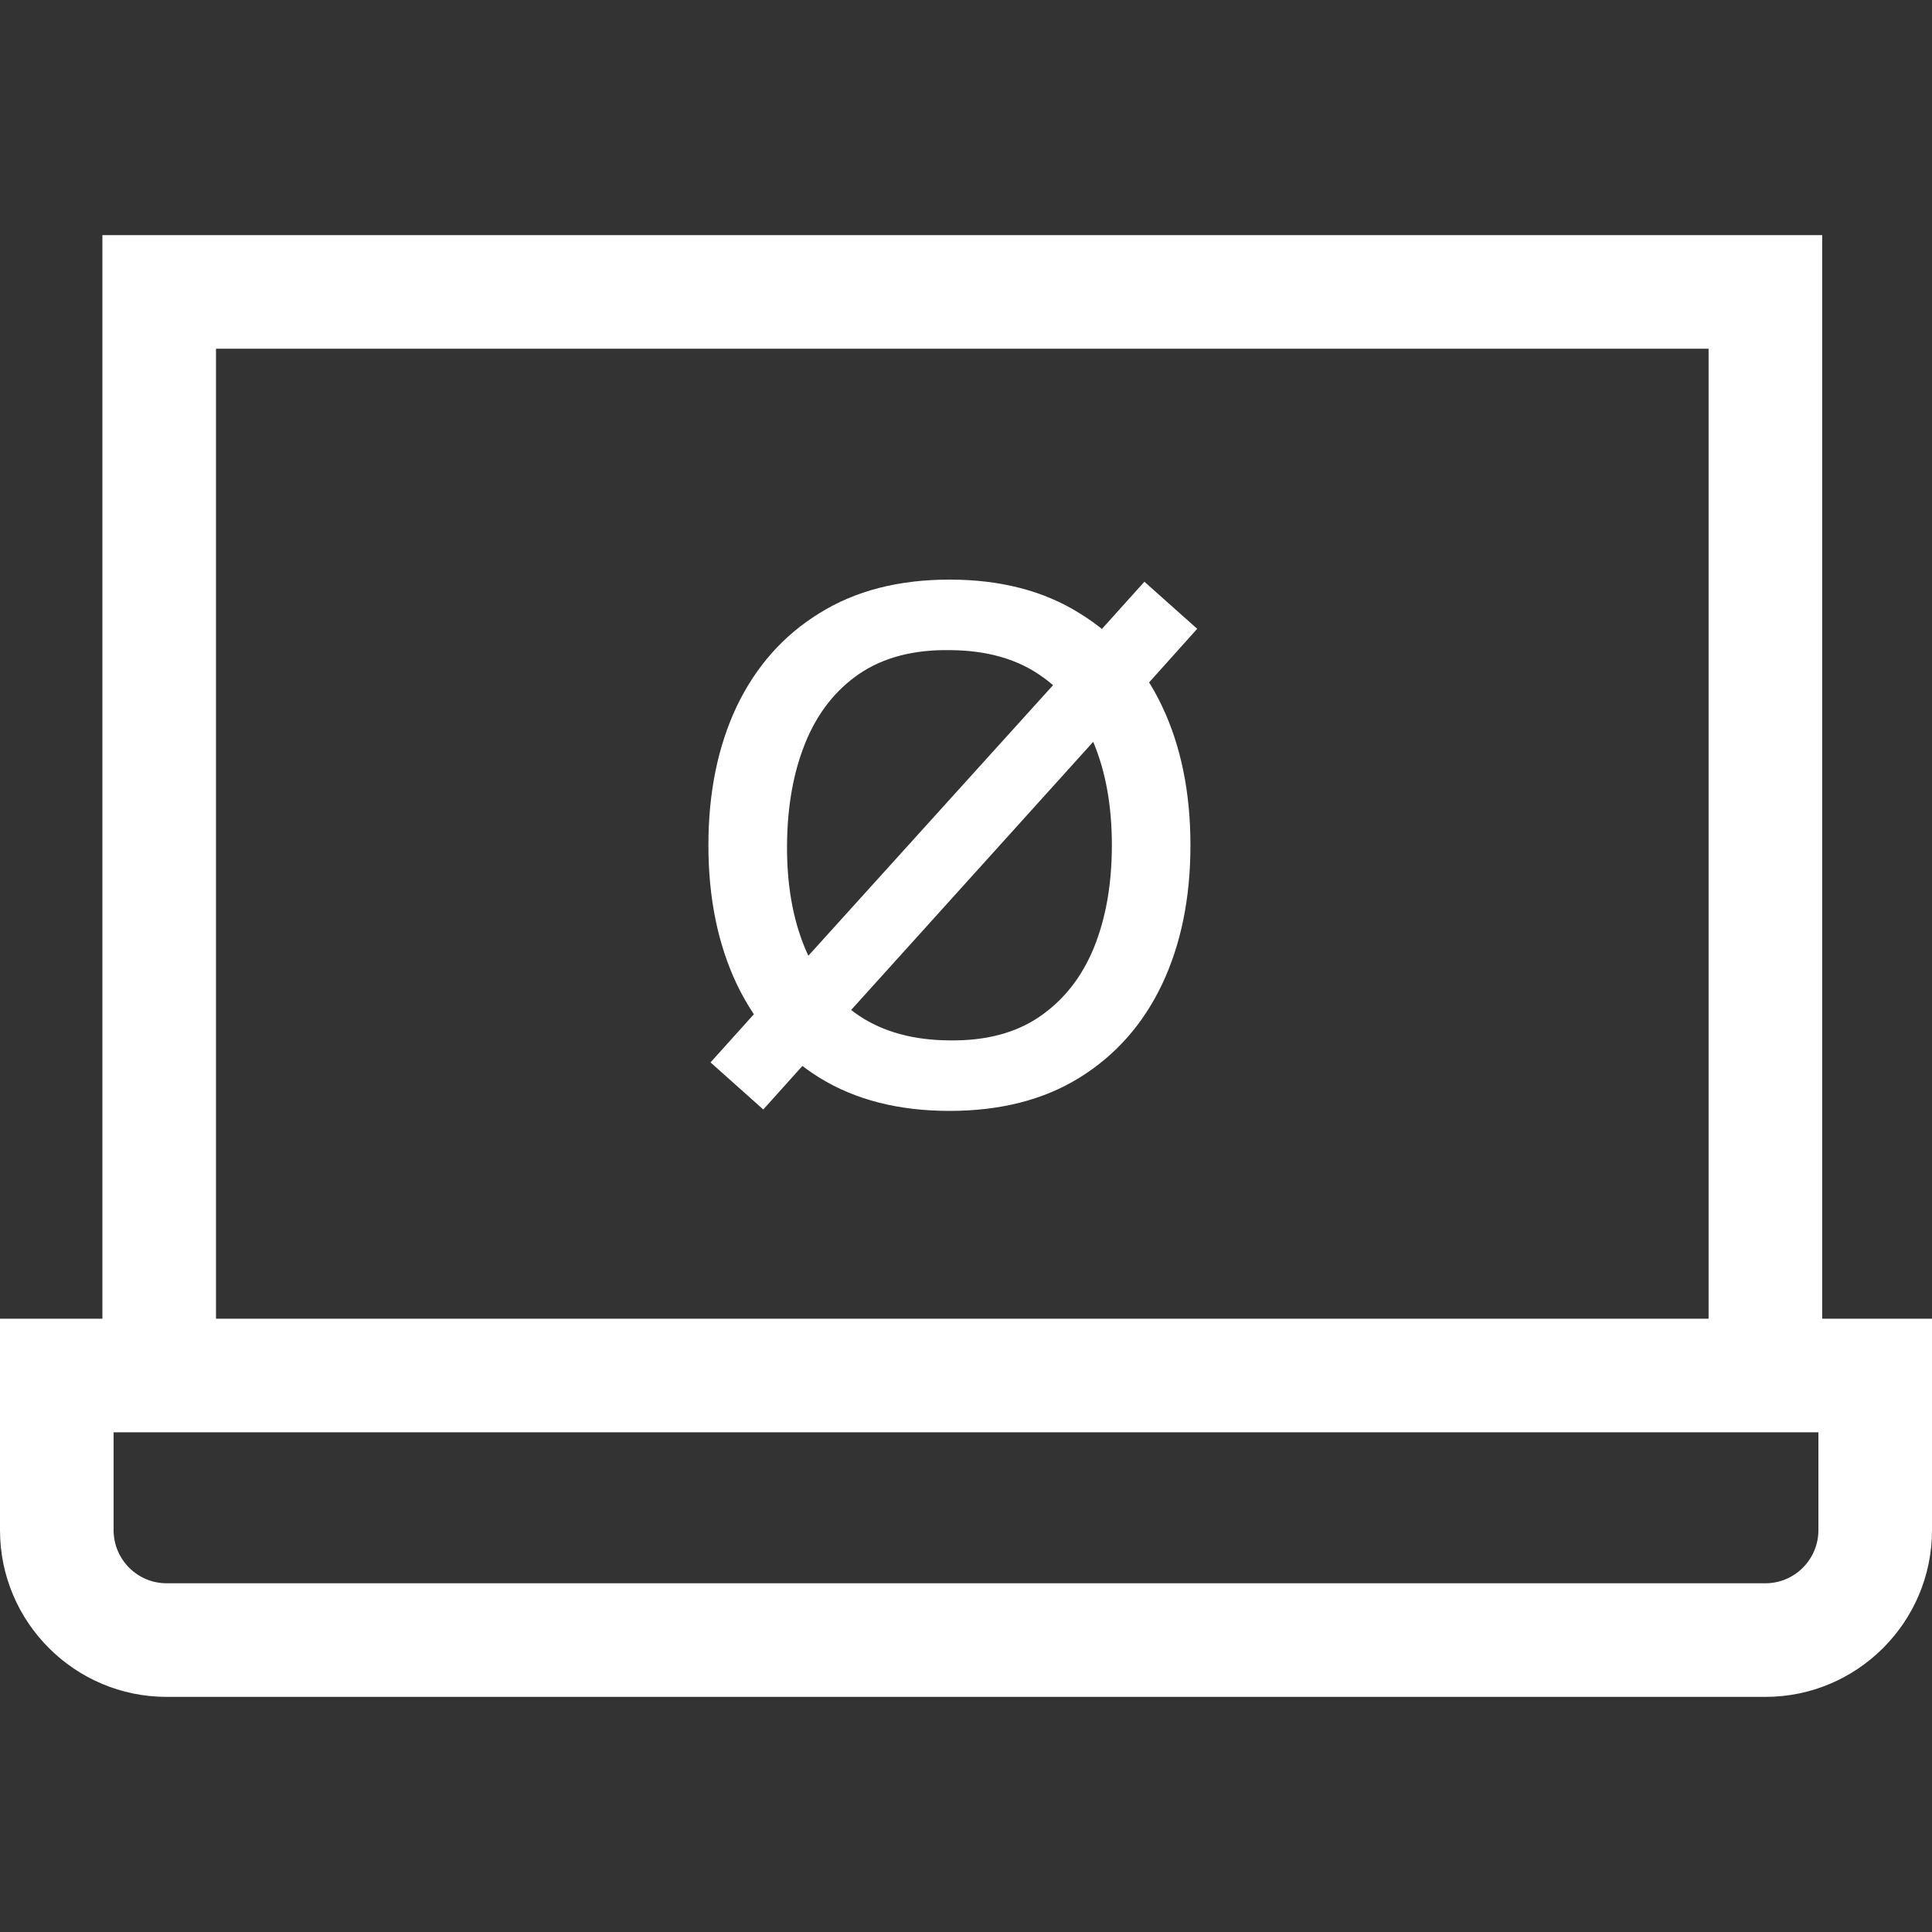
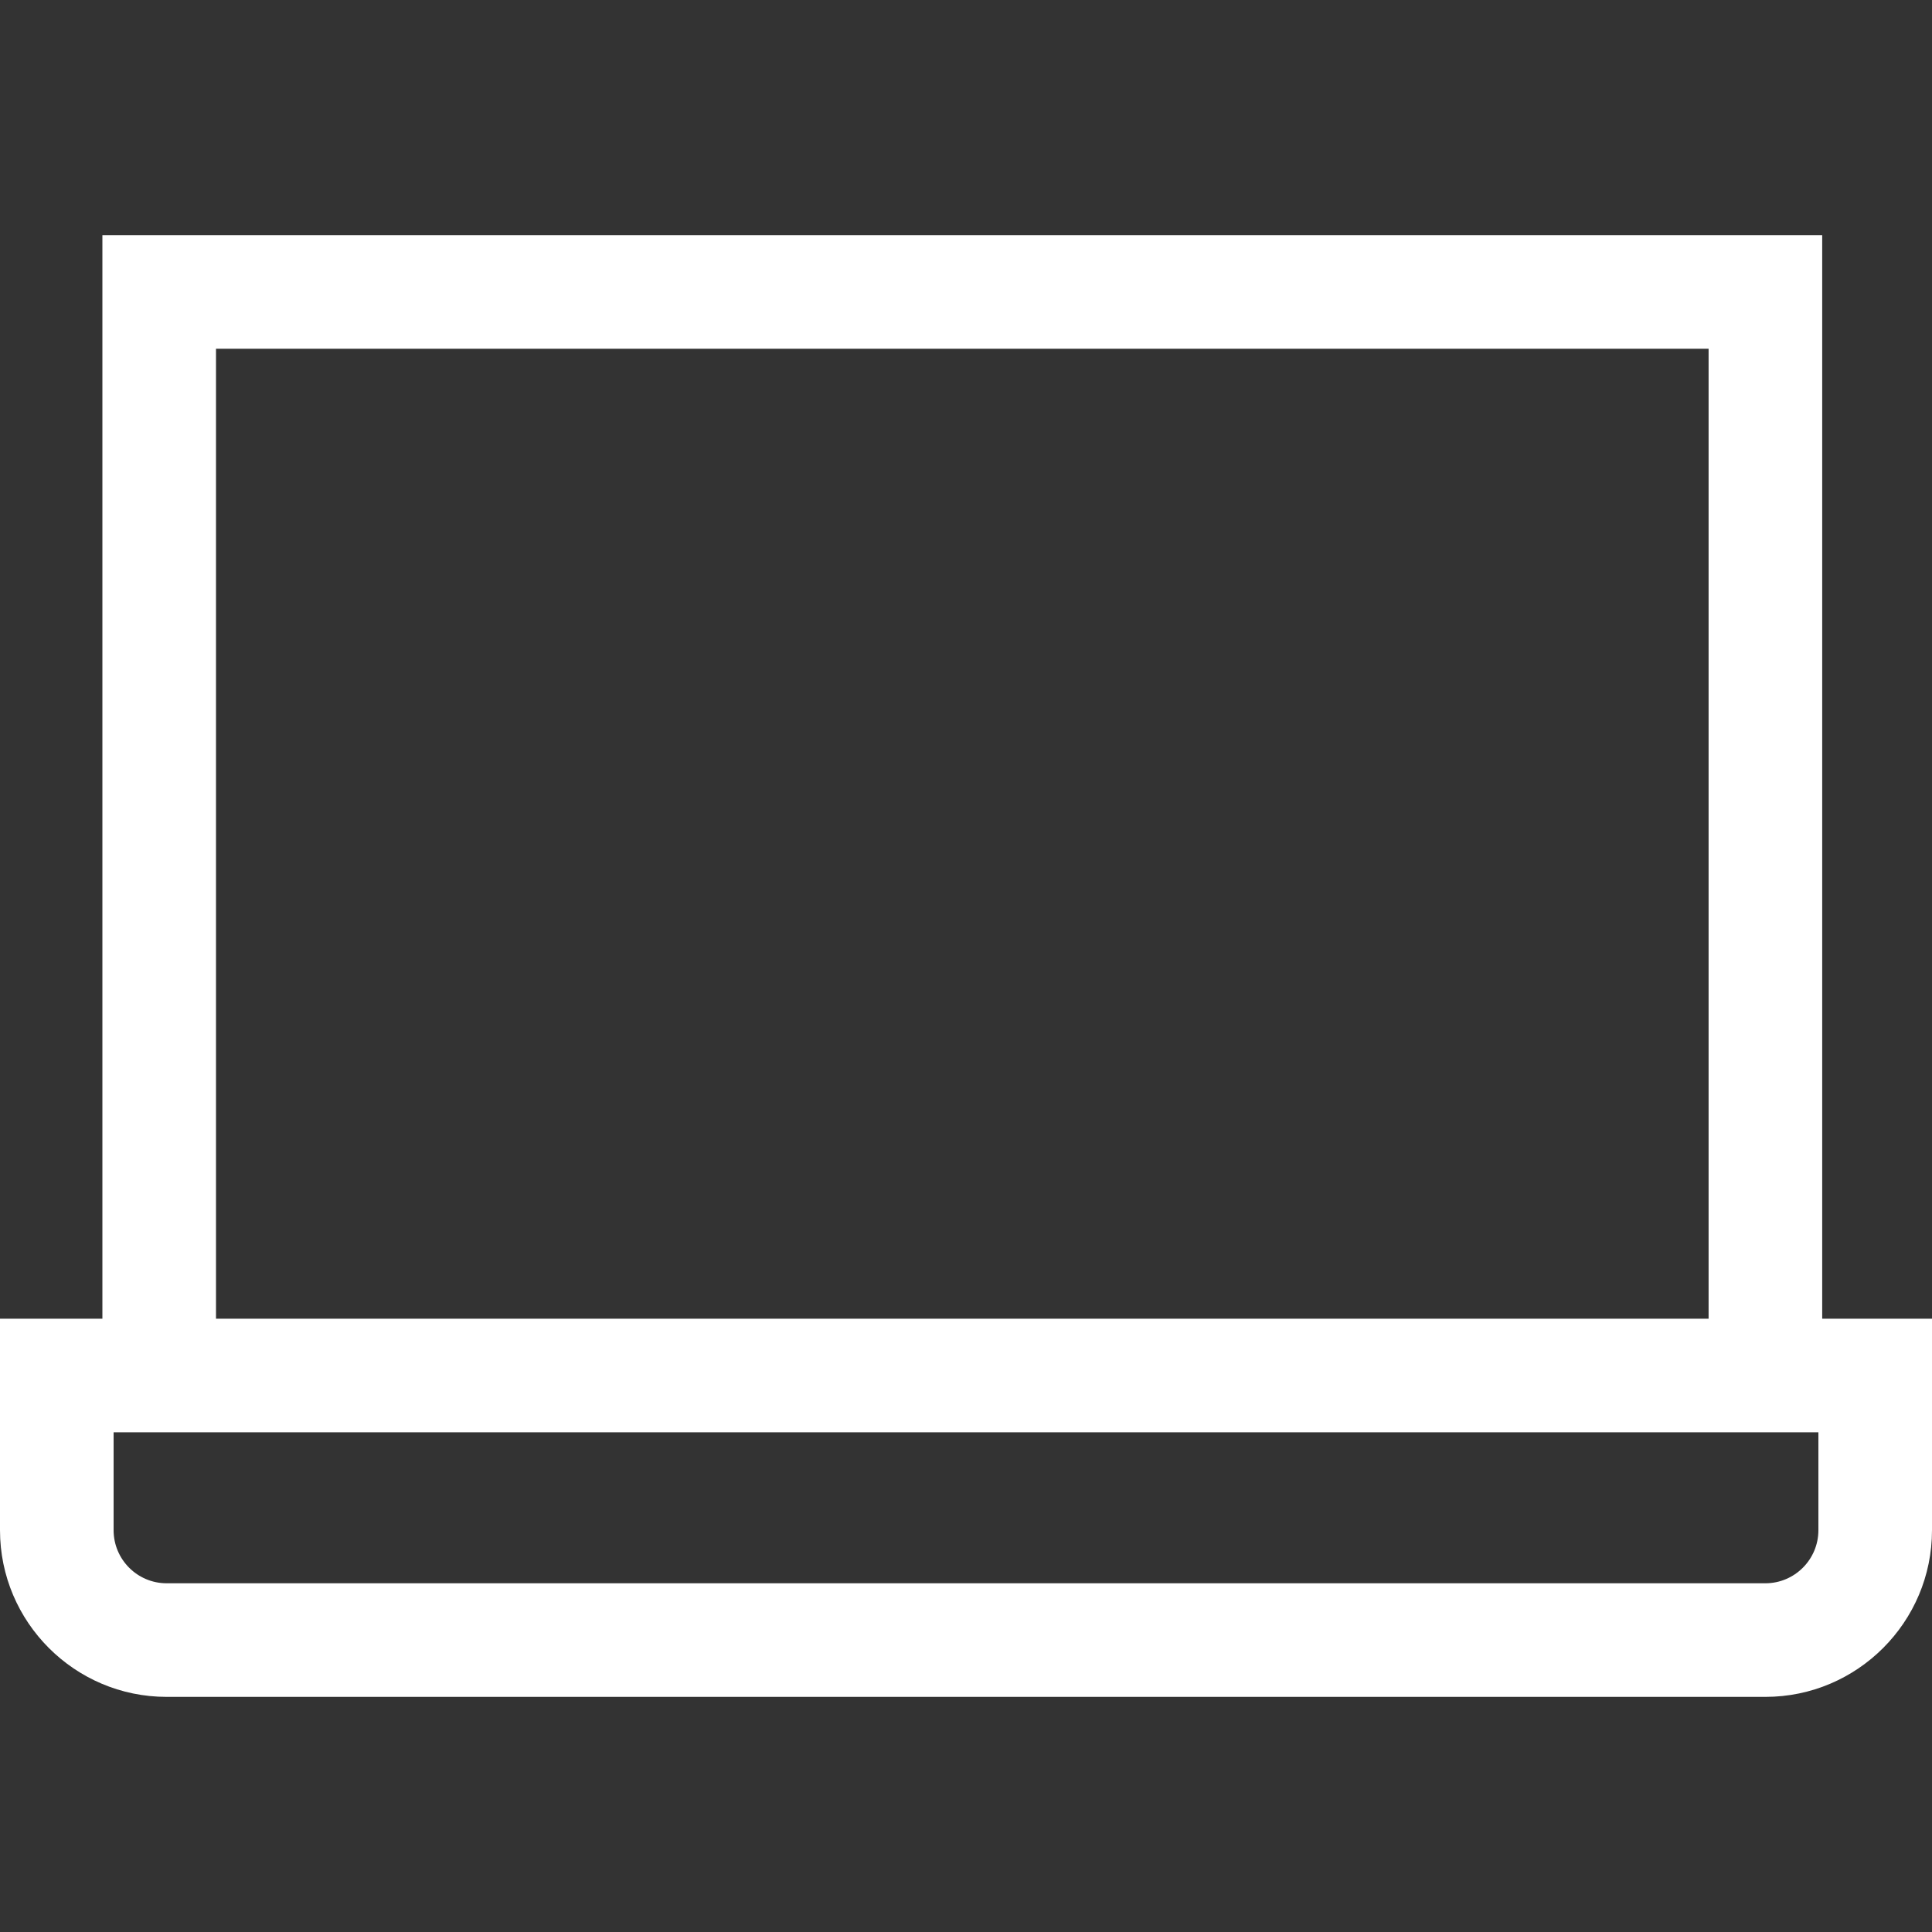
<svg xmlns="http://www.w3.org/2000/svg" width="30" height="30" viewBox="0 0 30 30" fill="none">
  <rect x="0" y="0" width="30" height="30" fill="#333333" stroke="none" />
  <path d="M28.295 20.477V3.651H1.59V20.477H0V23.761C0 25.188 1.161 26.349 2.587 26.349H27.413C28.839 26.349 30 25.188 30 23.761V20.477H28.295ZM3.354 5.415H26.531V20.477H3.354V5.415ZM28.236 23.761C28.236 24.215 27.867 24.585 27.413 24.585H2.587C2.133 24.585 1.764 24.215 1.764 23.761V22.241H28.236V23.761Z" fill="white" />
-   <path d="M11.852 17.228L11.033 16.497L11.979 15.446L12.144 15.292L16.665 10.293L16.747 10.171L17.77 9.033L18.59 9.764L17.474 11.008L17.347 11.107L12.82 16.122L12.722 16.26L11.852 17.228ZM14.745 17.25C13.954 17.25 13.279 17.078 12.722 16.733C12.164 16.385 11.737 15.901 11.44 15.281C11.147 14.661 11 13.943 11 13.125C11 12.307 11.147 11.589 11.44 10.969C11.737 10.349 12.164 9.867 12.722 9.523C13.279 9.174 13.954 9 14.745 9C15.534 9 16.207 9.174 16.764 9.523C17.325 9.867 17.752 10.349 18.046 10.969C18.339 11.589 18.485 12.307 18.485 13.125C18.485 13.943 18.339 14.661 18.046 15.281C17.752 15.901 17.325 16.385 16.764 16.733C16.207 17.078 15.534 17.25 14.745 17.25ZM14.745 16.155C15.306 16.163 15.772 16.04 16.142 15.787C16.517 15.53 16.797 15.175 16.984 14.72C17.171 14.262 17.265 13.73 17.265 13.125C17.265 12.52 17.171 11.992 16.984 11.541C16.797 11.086 16.517 10.732 16.142 10.479C15.772 10.226 15.306 10.098 14.745 10.095C14.184 10.087 13.717 10.21 13.343 10.463C12.973 10.716 12.694 11.072 12.507 11.53C12.32 11.988 12.225 12.52 12.221 13.125C12.217 13.73 12.309 14.26 12.496 14.714C12.683 15.165 12.963 15.518 13.338 15.771C13.715 16.023 14.184 16.152 14.745 16.155Z" fill="white" />
</svg>